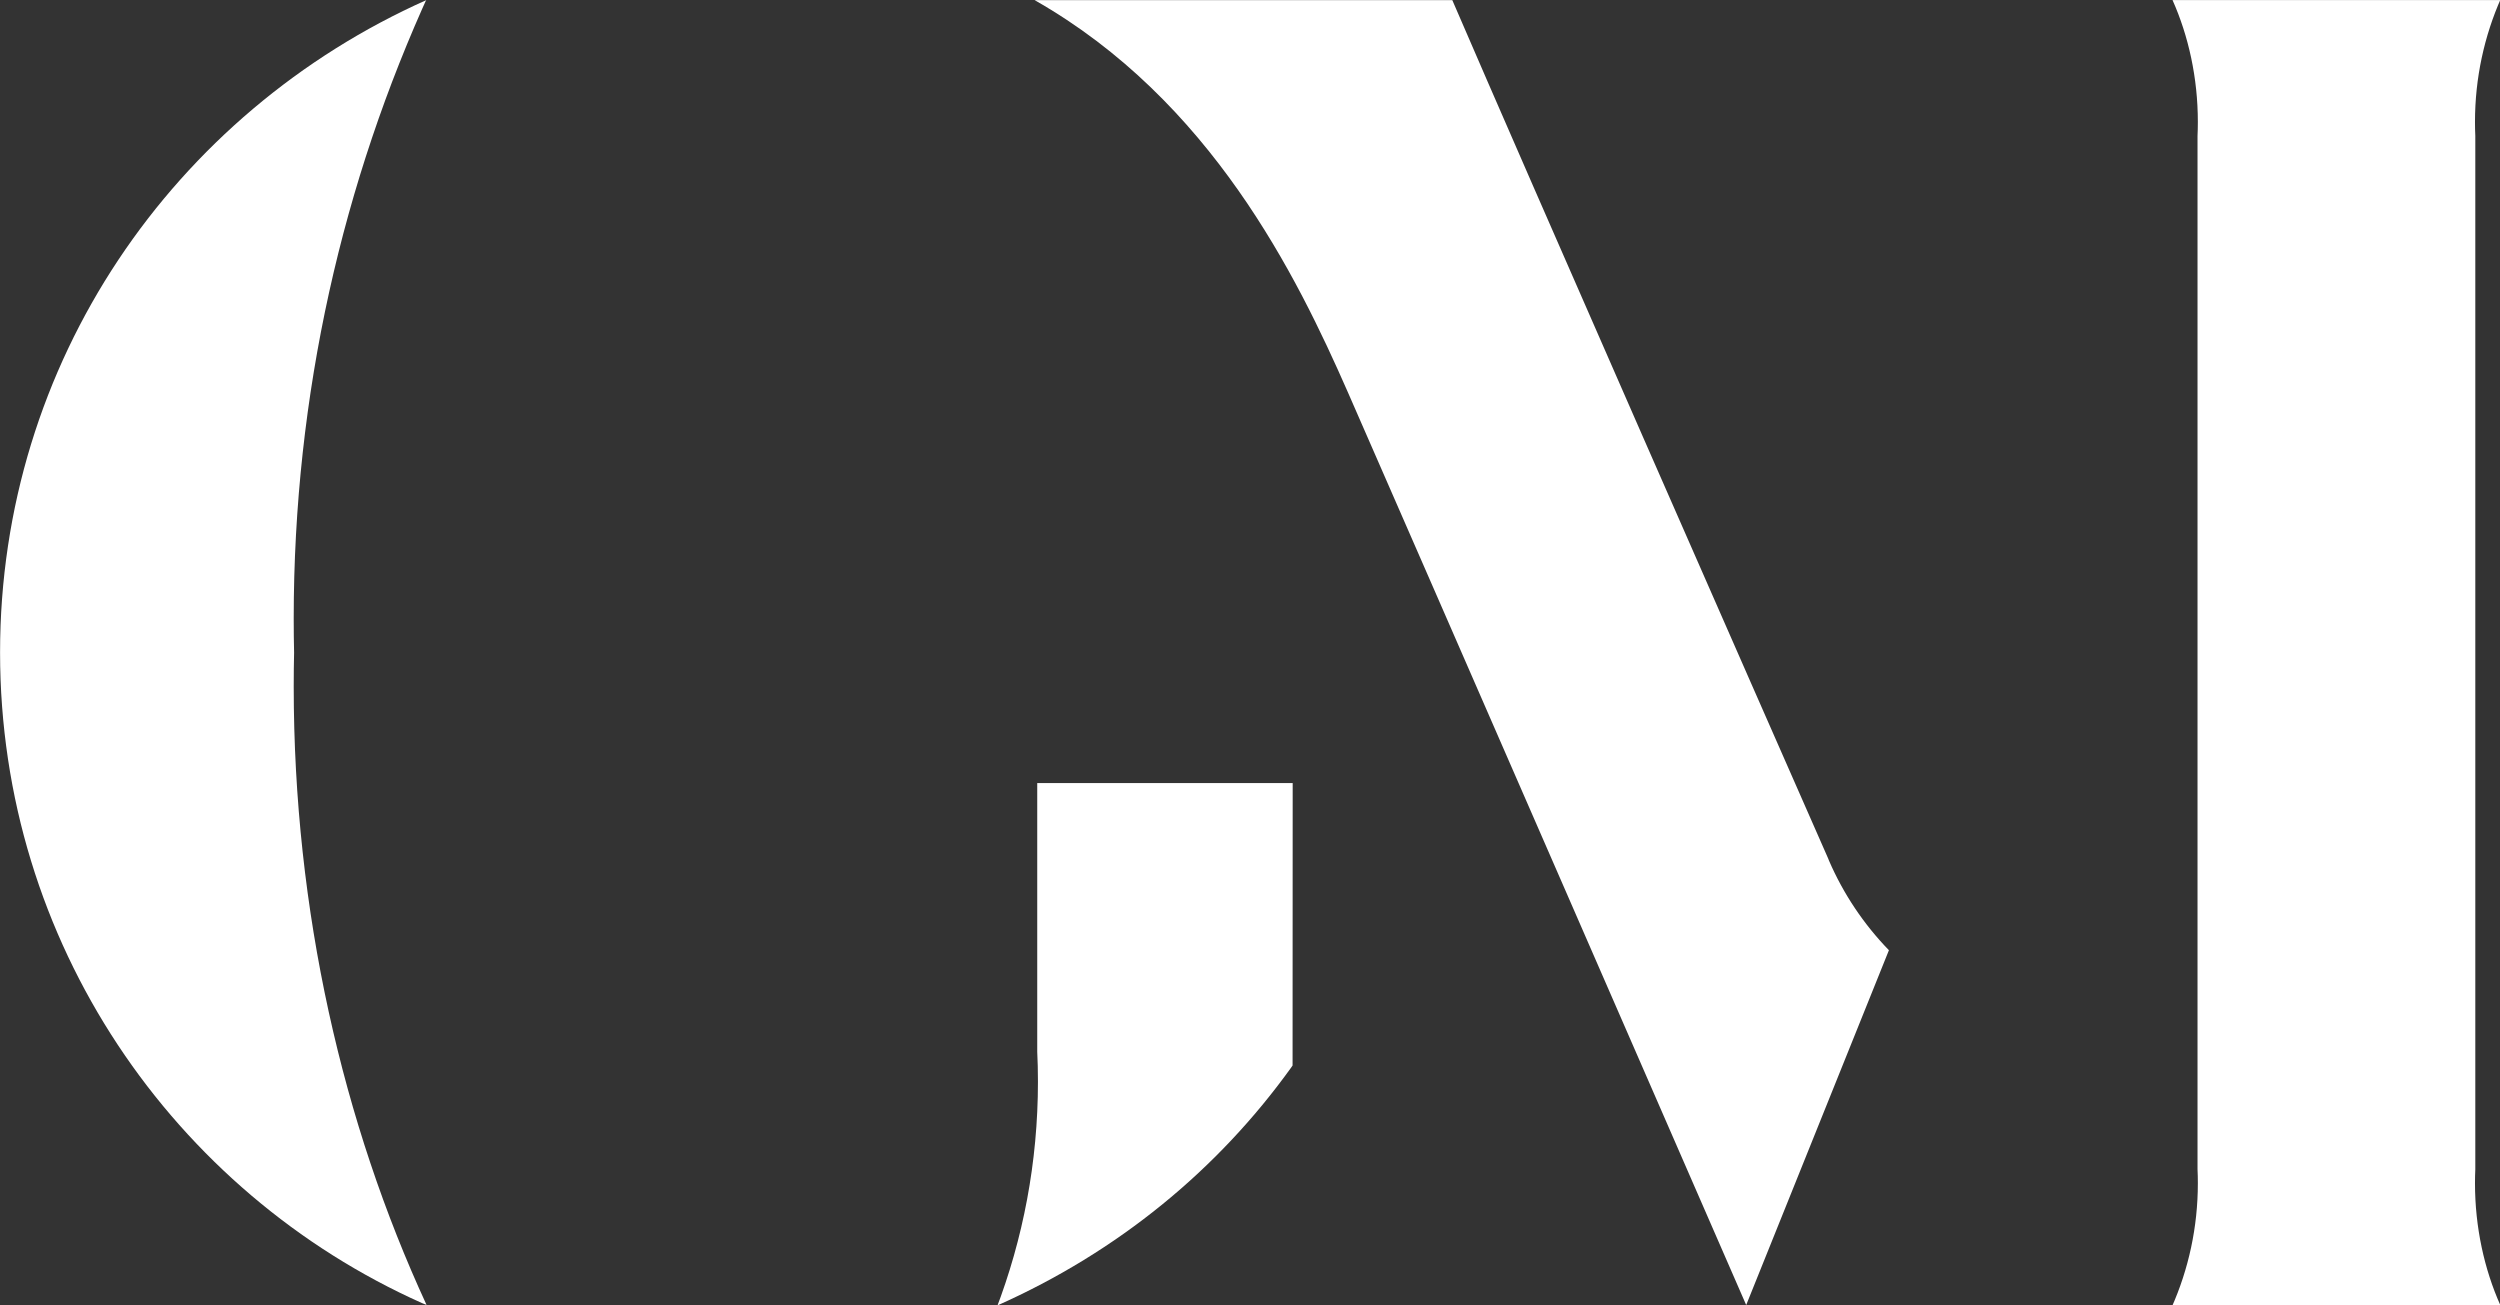
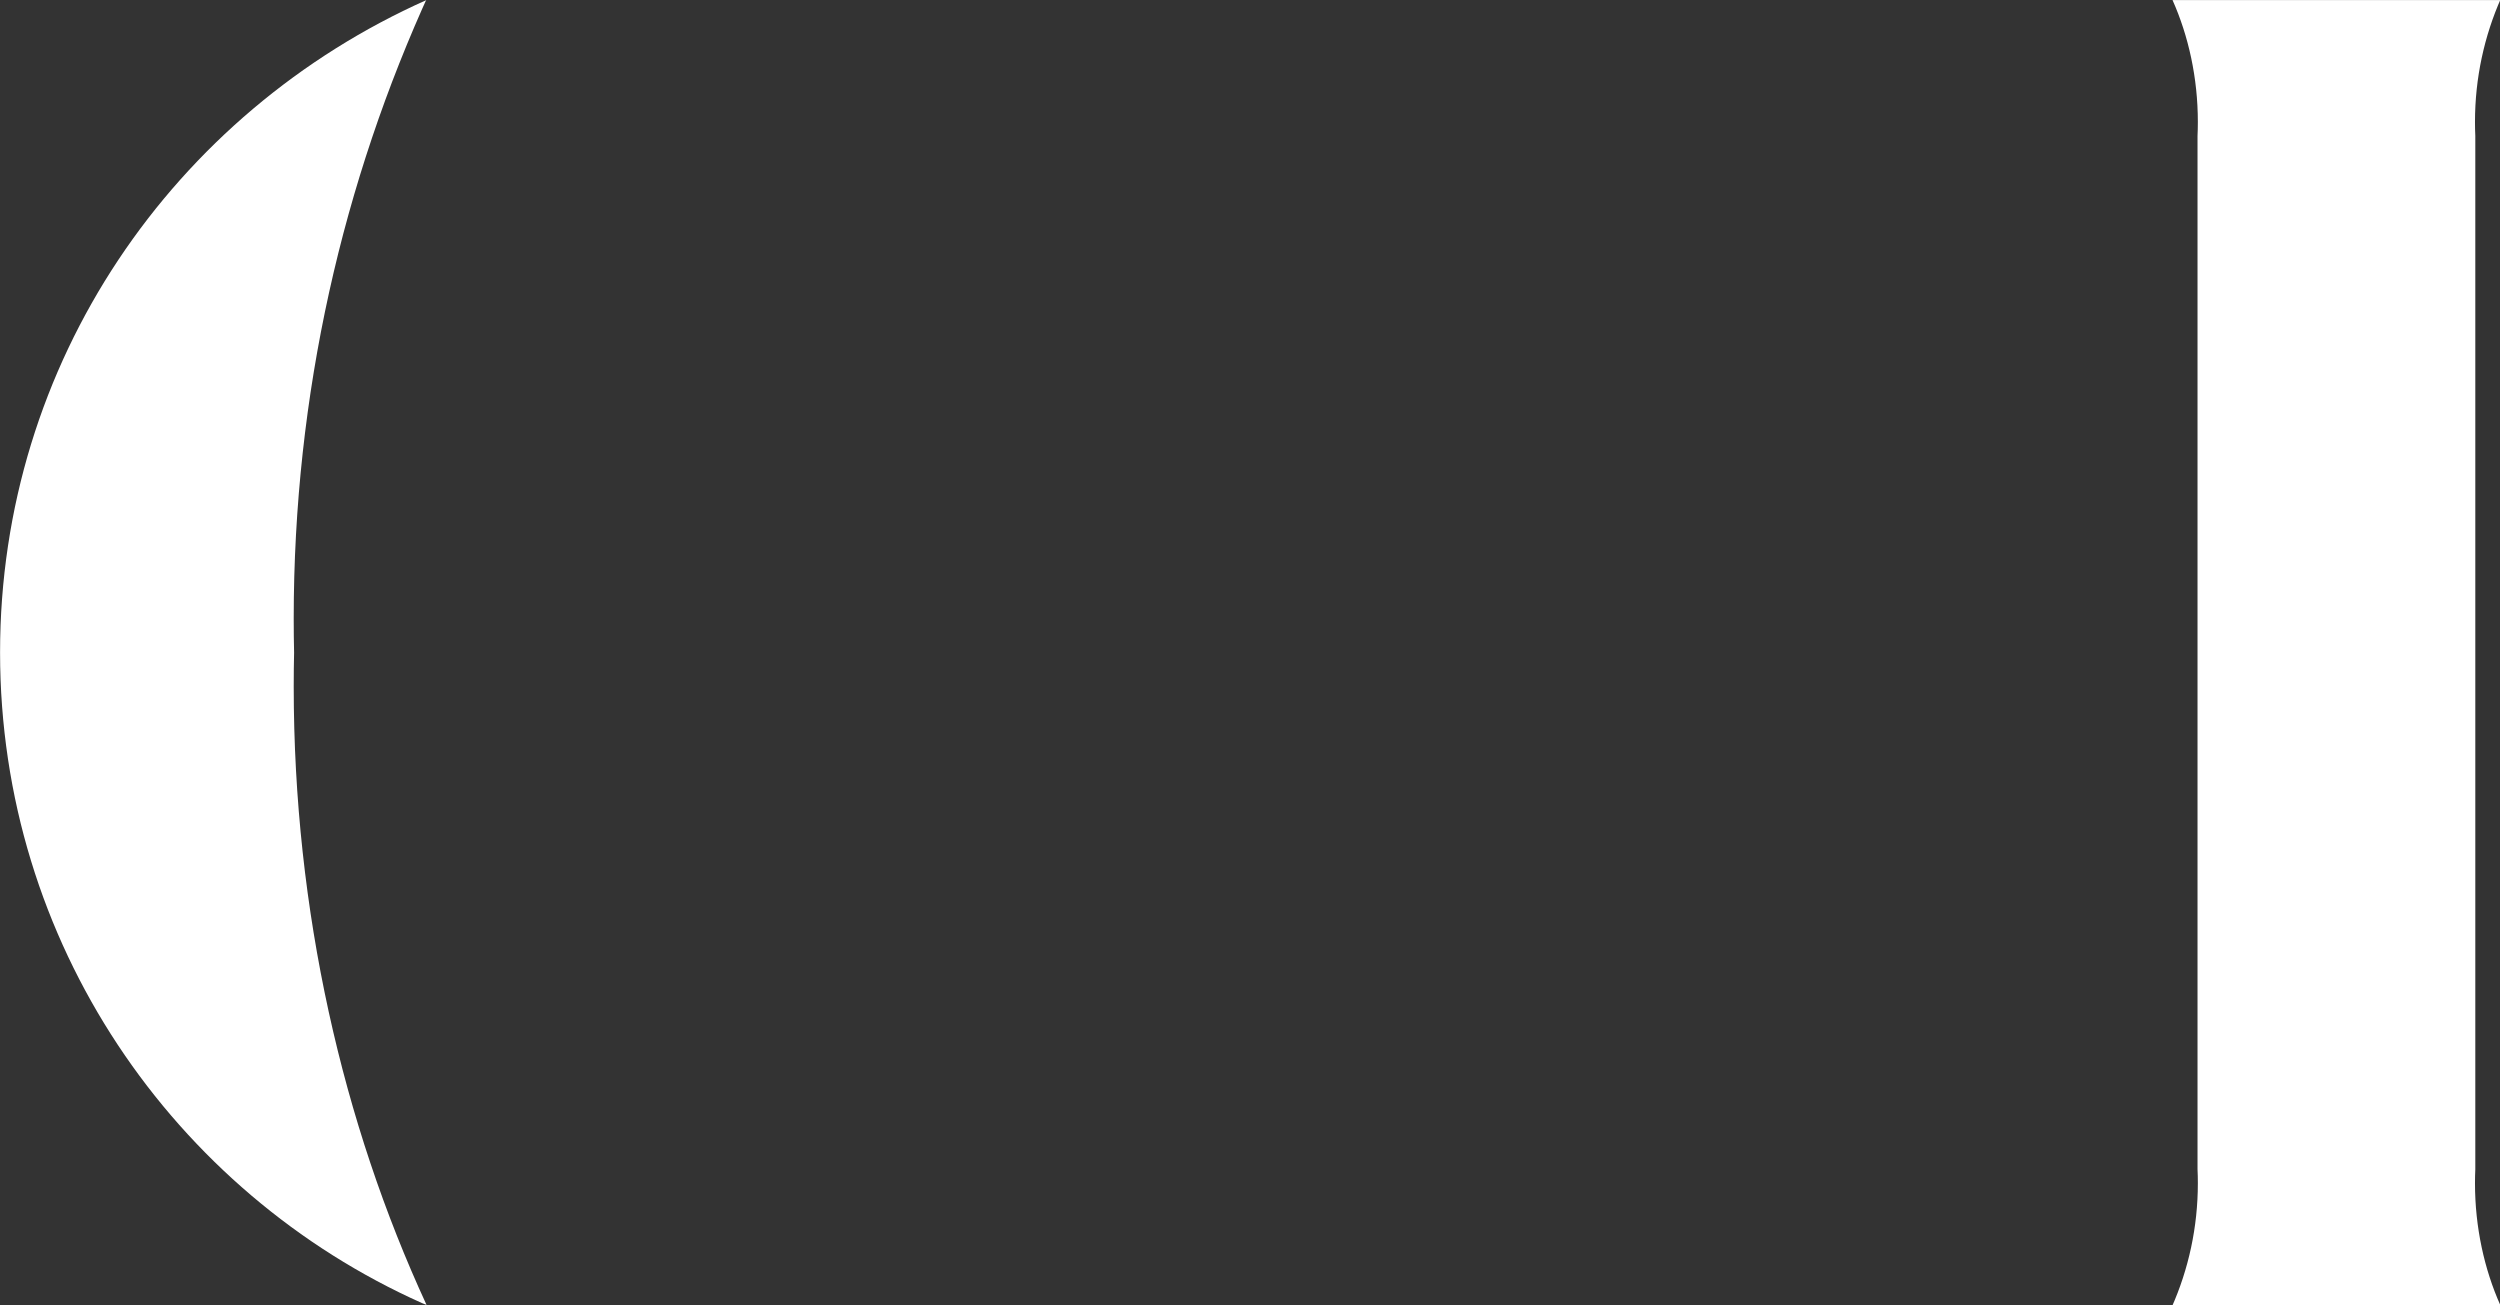
<svg xmlns="http://www.w3.org/2000/svg" version="1.1" width="1961" height="1024" viewBox="0 0 1961 1024" fill="#ffffff">
  <rect x="0" y="0" width="1961" height="1024" fill="#333333" stroke="none" />
  <g id="icomoon-ignore">
</g>
  <path fill="#ffffff" d="M1941.631 106.625c-0.159-3.272-0.25-7.106-0.25-10.961 0-34.579 7.309-67.45 20.467-97.153l-0.606 1.533h-257.119c12.553 28.161 19.863 61.021 19.863 95.589 0 3.866-0.091 7.712-0.272 11.533l0.020-0.54v810.537c0.161 3.286 0.253 7.137 0.253 11.009 0 34.563-7.31 67.418-20.47 97.104l0.606-1.531h257.119c-12.553-28.166-19.862-61.032-19.862-95.605 0-3.861 0.091-7.701 0.271-11.517l-0.020 0.54z" />
-   <path fill="#ffffff" d="M1434.043 673.472c-54.442-123.635-234.481-533.253-294.849-673.344h-327.591c138.259 78.615 205.661 216.49 245.651 307.511 41.183 93.792 312.457 716.020 312.457 716.020l111.954-278.308c-19.618-20.222-35.665-44.043-47.036-70.357l-0.585-1.522z" />
-   <path fill="#ffffff" d="M1013.981 614.255h-200.375v210.735c0.354 7.030 0.556 15.265 0.556 23.547 0 63.038-11.683 123.348-33.001 178.882l1.153-3.418c94.633-42.121 172.854-106.425 230.44-186.554l1.142-1.67z" />
  <path fill="#ffffff" d="M334.583 0c-198.605 88.597-334.532 284.318-334.532 511.787s135.927 423.191 330.987 510.371l3.545 1.416c-65.812-142.545-104.194-309.332-104.194-485.084 0-9.322 0.108-18.619 0.323-27.889l-0.025 1.378c-0.194-7.984-0.304-17.387-0.304-26.815 0-175.78 38.384-342.594 107.228-492.519l-3.027 7.356z" />
</svg>